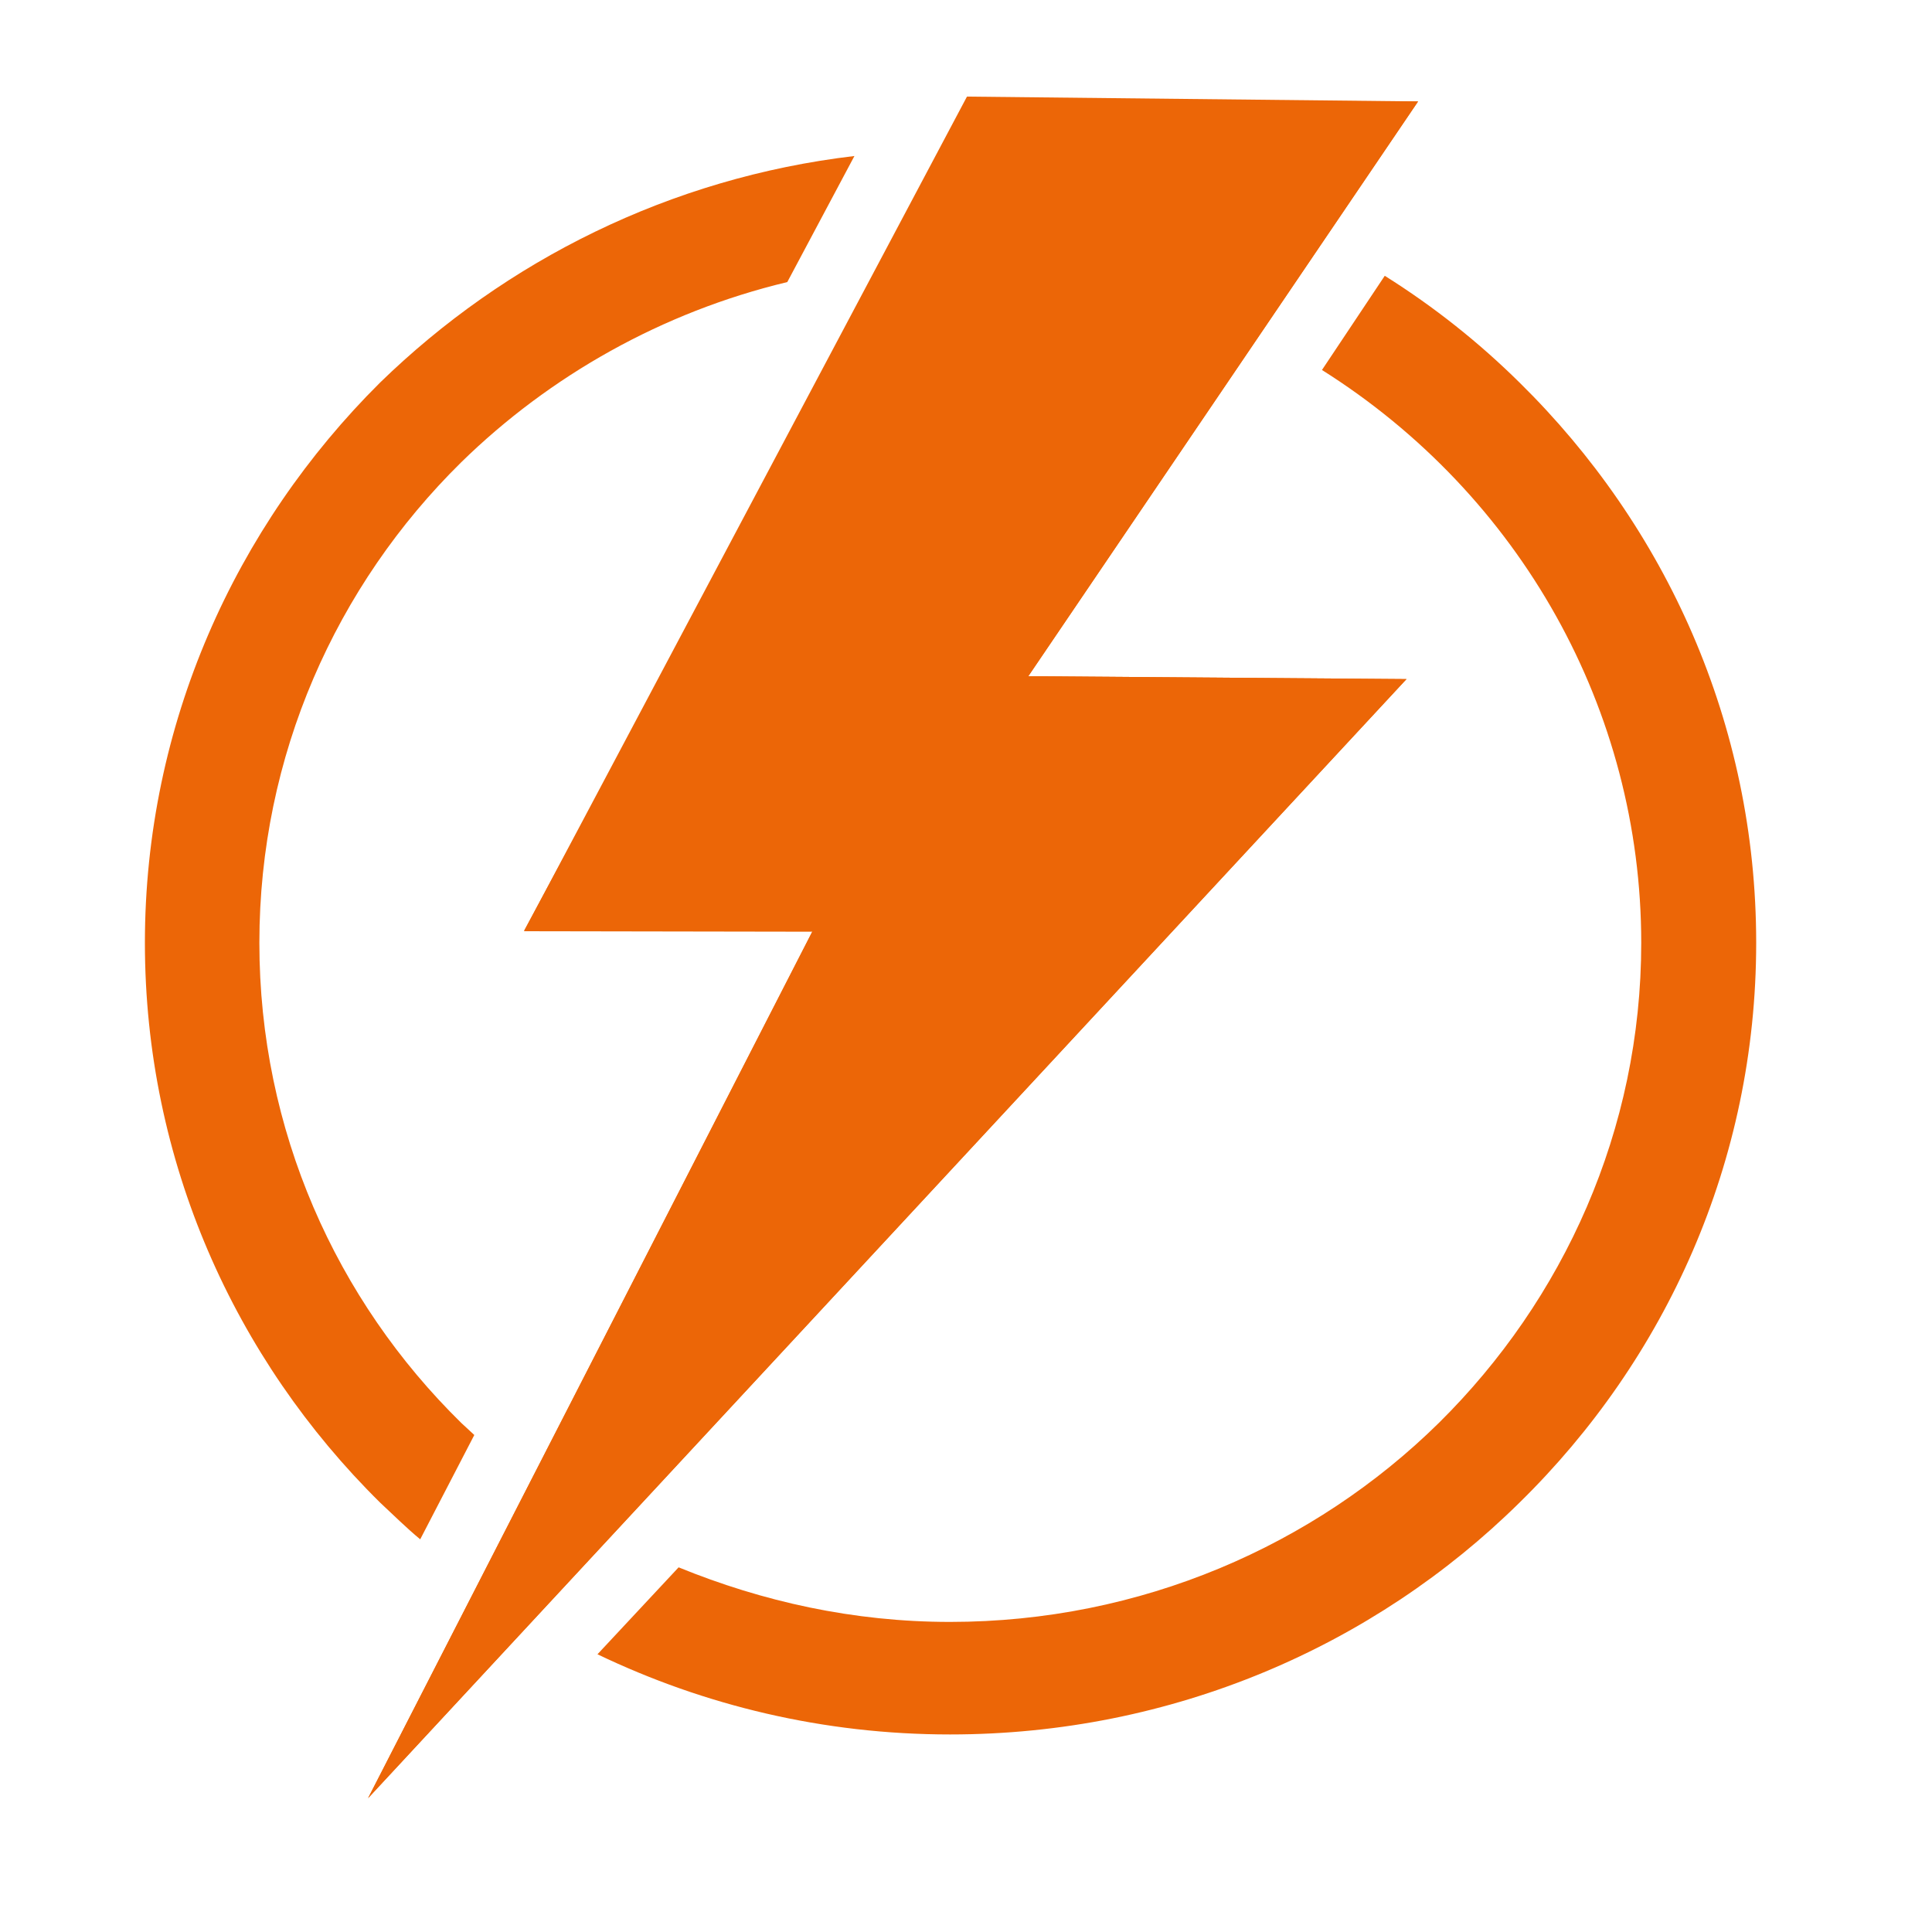
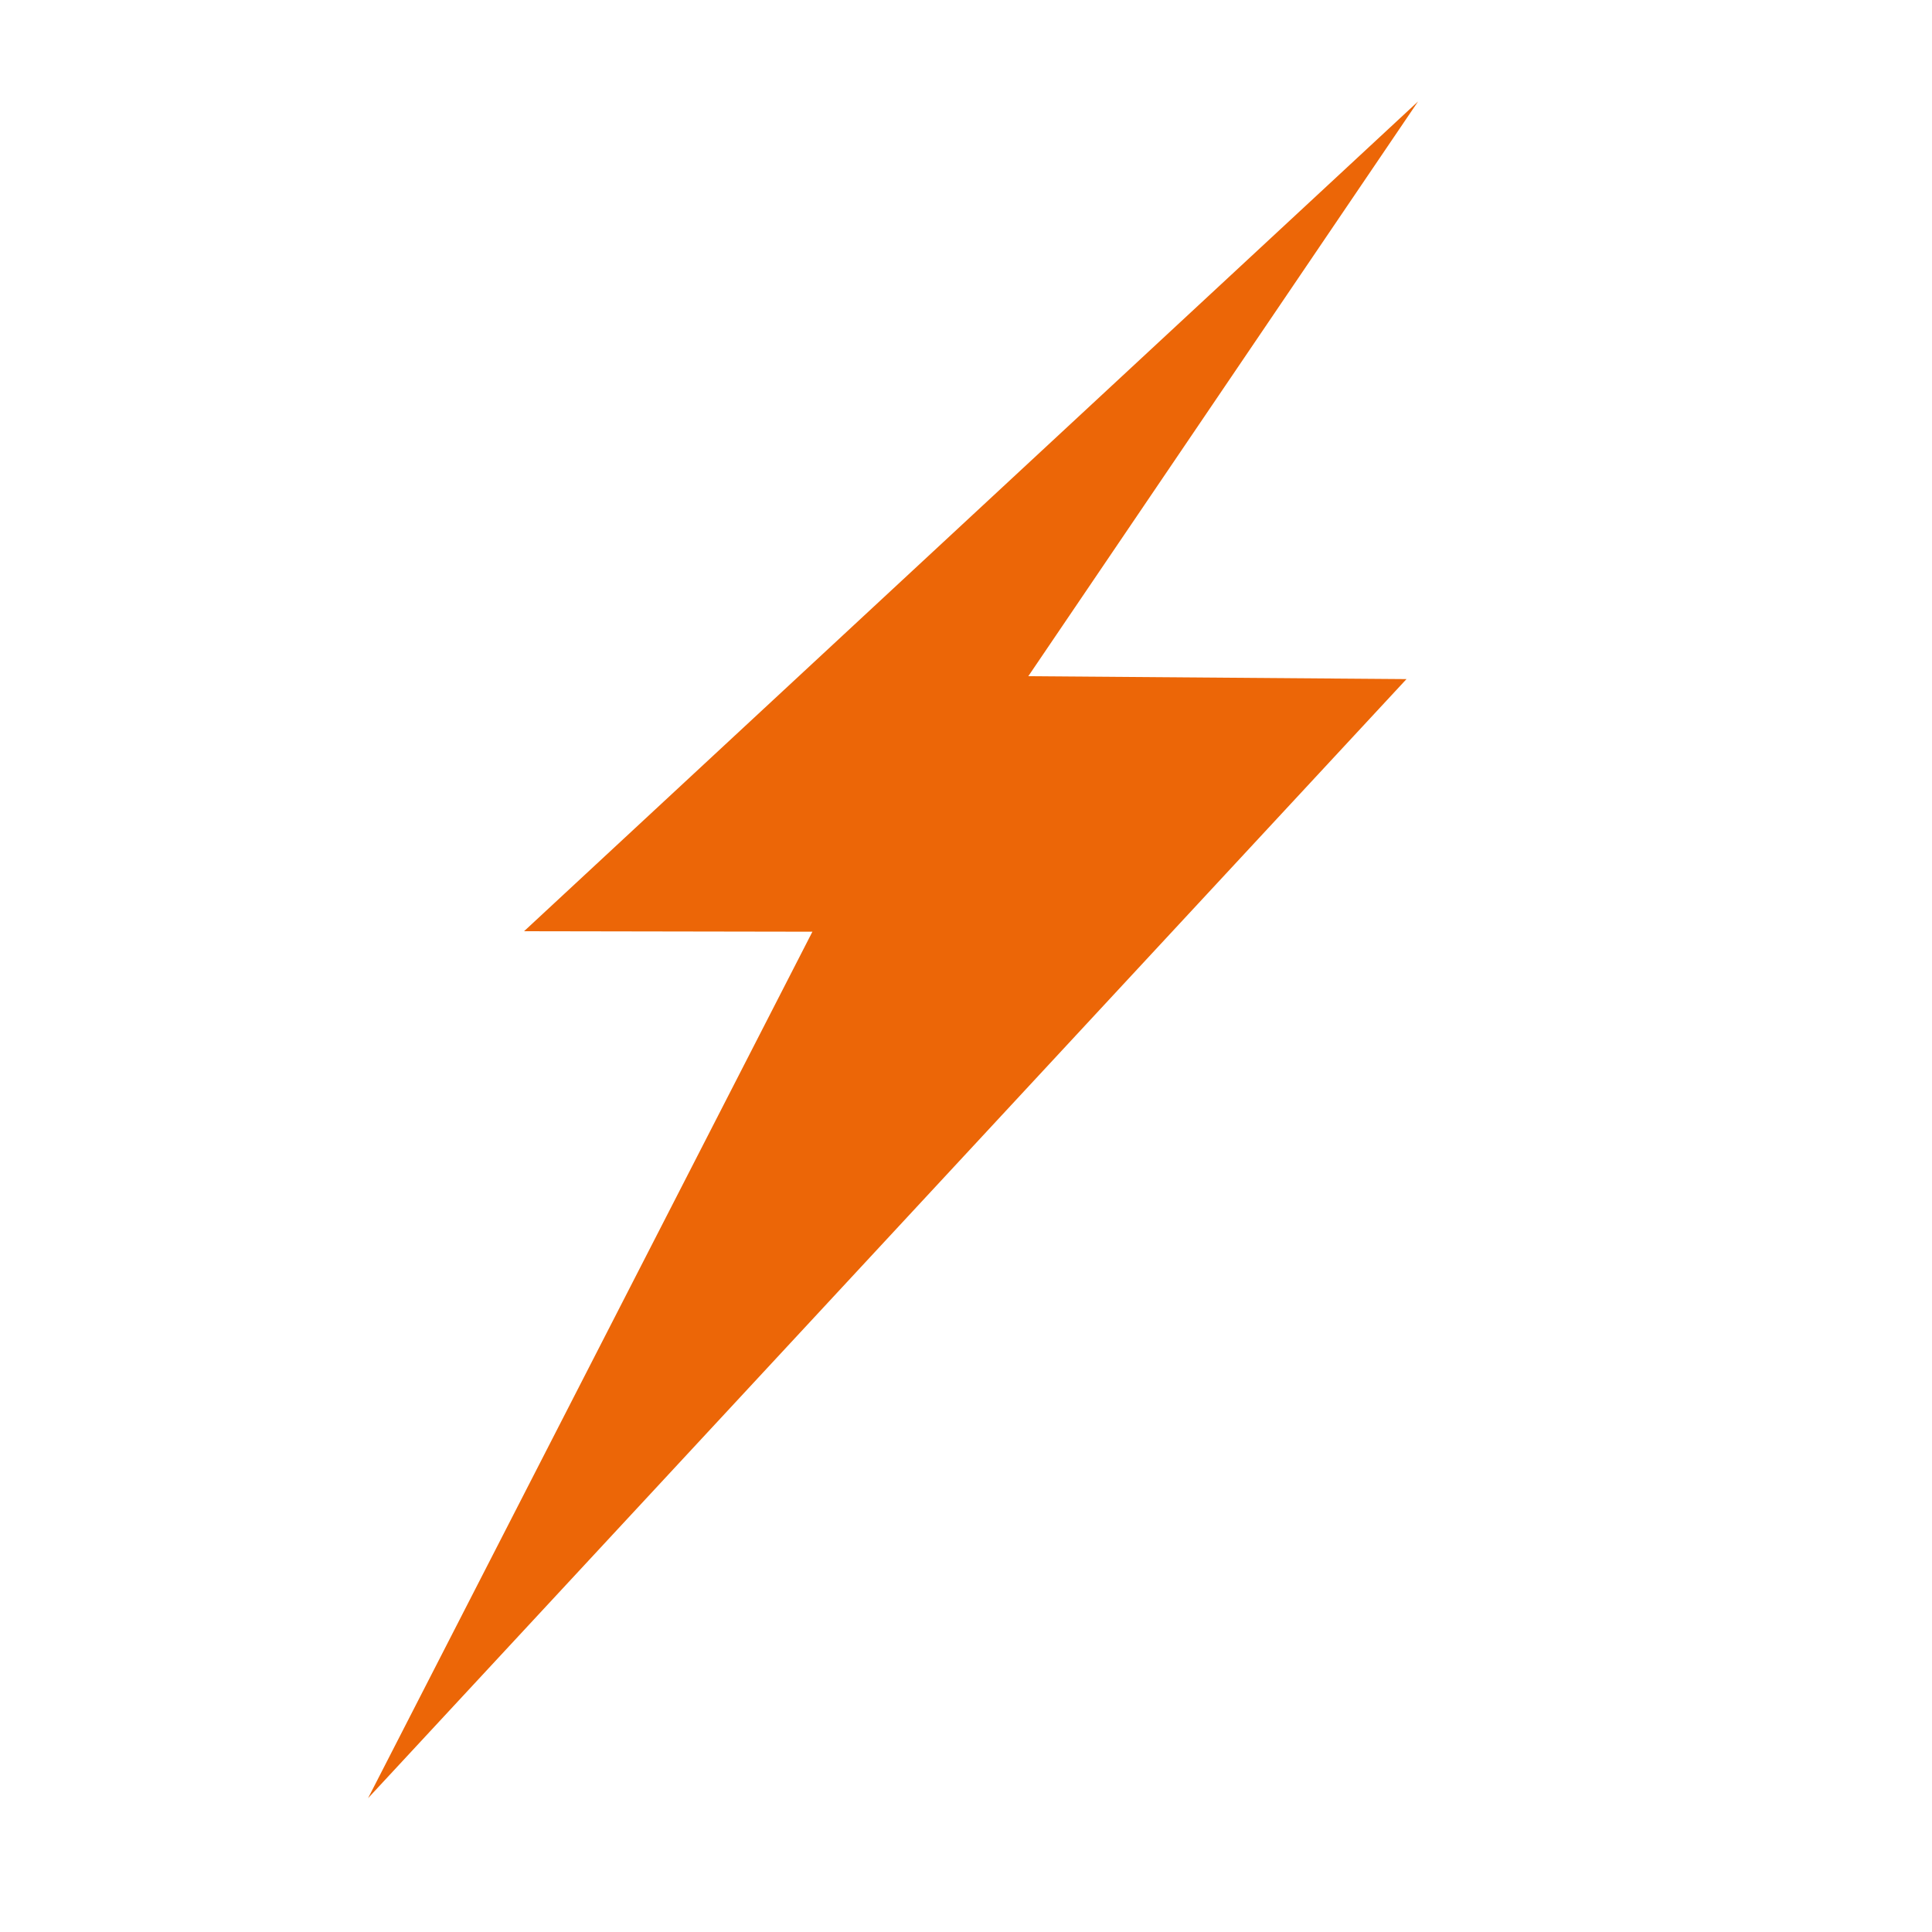
<svg xmlns="http://www.w3.org/2000/svg" width="40" height="40" viewBox="0 0 40 40" fill="none">
  <desc>
			Created with Pixso.
	</desc>
  <defs>
    <clipPath id="clip146_49">
      <rect id="icon_303T-2" width="40" height="40" fill="white" fill-opacity="0" />
    </clipPath>
  </defs>
  <rect id="icon_303T-2" width="40" height="40" fill="#FFFFFF" fill-opacity="1" />
  <g clip-path="url(#clip146_49)">
-     <path id="path" d="M23.16 3.48C24.16 3.69 25.12 4 26.04 4.37L24.7 6.35C23.19 5.79 21.55 5.48 19.84 5.46L20.91 3.46L23.16 3.48ZM28.67 5.71C29.69 6.35 30.62 7.09 31.46 7.92C34.49 10.9 36.36 14.99 36.36 19.52C36.36 24.05 34.49 28.14 31.46 31.11C28.45 34.08 24.28 35.91 19.67 35.91C17.05 35.91 14.58 35.31 12.37 34.25L14.05 32.45C15.79 33.16 17.67 33.58 19.67 33.58C23.62 33.58 27.21 32 29.79 29.46C32.37 26.91 33.98 23.4 33.98 19.52C33.98 14.7 31.48 10.25 27.37 7.66L28.67 5.71ZM8.7 31.87C8.41 31.63 8.15 31.37 7.87 31.11C4.86 28.14 3 24.04 3 19.52C3 15 4.87 10.9 7.87 7.92C10.46 5.4 13.87 3.68 17.69 3.23L16.3 5.84C13.71 6.46 11.38 7.78 9.55 9.57C6.96 12.12 5.37 15.64 5.37 19.52C5.37 23.4 6.96 26.92 9.55 29.46L9.82 29.71L8.7 31.87Z" fill="#EC6607" fill-opacity="1" fill-rule="nonzero" />
-     <path id="polygon" d="M10.85 19.28L16.82 19.29L7.62 37.23L29.12 14.06L21.29 14L29.36 2.1L20.02 2L10.85 19.28Z" fill="#EC6607" fill-opacity="1" fill-rule="nonzero" />
-     <path id="polygon" d="M10.85 19.27L16.82 19.28L7.62 37.23L29.12 14.06L21.29 14L29.36 2.1L20.11 2.07L10.85 19.27Z" fill="#EC6607" fill-opacity="1" fill-rule="nonzero" />
+     <path id="polygon" d="M10.85 19.28L16.82 19.29L7.62 37.23L29.12 14.06L21.29 14L29.36 2.1L10.85 19.28Z" fill="#EC6607" fill-opacity="1" fill-rule="nonzero" />
  </g>
</svg>